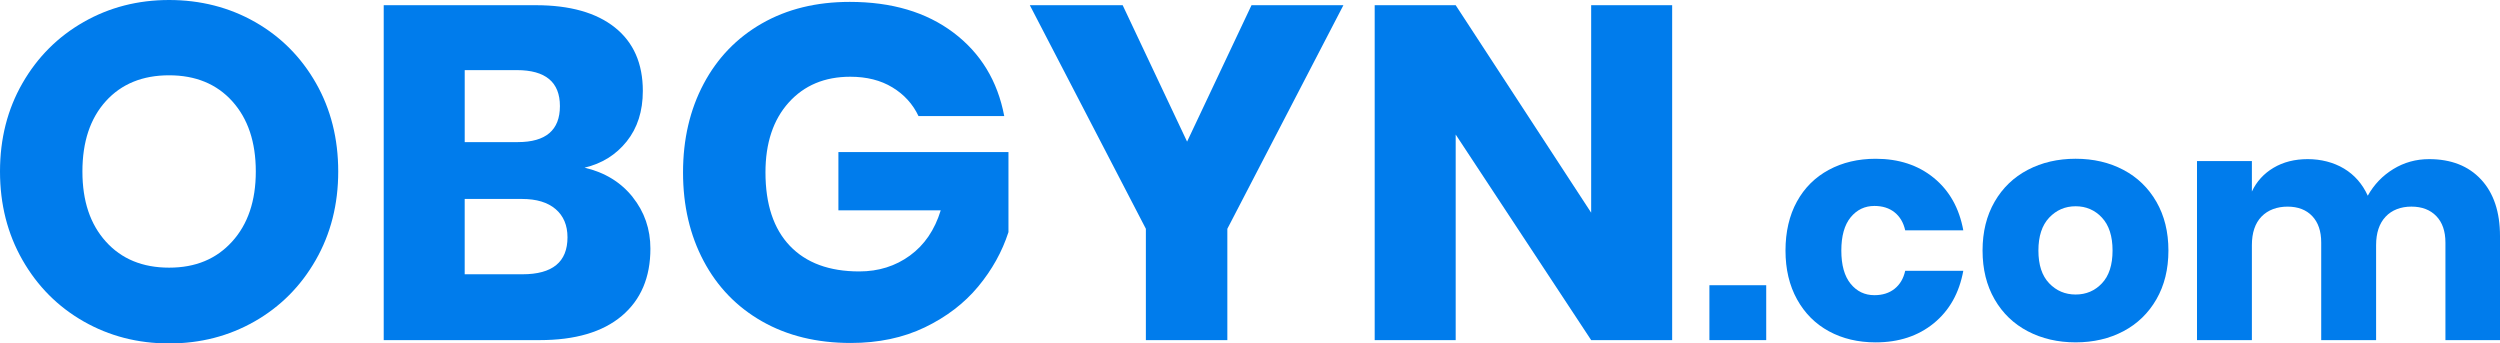
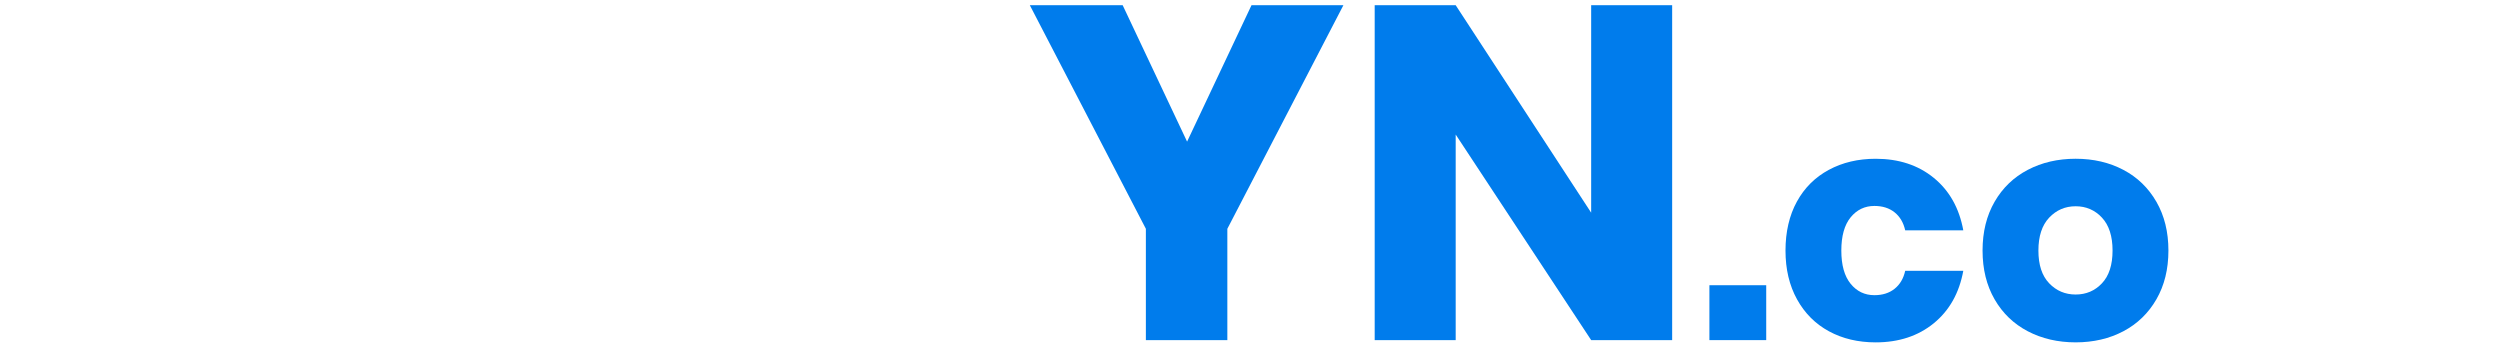
<svg xmlns="http://www.w3.org/2000/svg" id="Layer_2" viewBox="0 0 1426.58 195.98">
  <defs>
    <style>.cls-1{fill:#007cec;}</style>
  </defs>
  <g id="Layer_1-2">
    <g>
-       <path class="cls-1" d="m145.56,12.57c14.69,8.38,26.26,20,34.74,34.87,8.47,14.87,12.7,31.67,12.7,50.41s-4.28,35.59-12.84,50.55c-8.56,14.96-20.18,26.63-34.87,35.01-14.69,8.38-30.95,12.57-48.79,12.57s-34.1-4.19-48.79-12.57c-14.69-8.38-26.31-20.05-34.87-35.01C4.28,133.44,0,116.6,0,97.85s4.28-35.55,12.84-50.41c8.56-14.87,20.18-26.49,34.87-34.87C62.4,4.19,78.66,0,96.5,0s34.37,4.19,49.06,12.57ZM60.41,57.71c-8.92,9.82-13.38,23.2-13.38,40.14s4.46,30.1,13.38,40.01c8.92,9.91,20.95,14.87,36.09,14.87s26.94-4.95,35.95-14.87c9.01-9.91,13.52-23.25,13.52-40.01s-4.46-30.09-13.38-40.01c-8.92-9.91-20.95-14.87-36.09-14.87s-27.17,4.91-36.09,14.73Z" />
-       <path class="cls-1" d="m361,112.45c6.76,8.47,10.14,18.29,10.14,29.46,0,16.4-5.45,29.19-16.35,38.38-10.91,9.19-26.54,13.79-46.9,13.79h-88.93V2.97h86.77c19.46,0,34.51,4.24,45.14,12.7,10.63,8.47,15.95,20.54,15.95,36.22,0,11.53-3.07,21.13-9.19,28.79-6.13,7.66-14.15,12.66-24.06,15,11.53,2.7,20.68,8.29,27.44,16.76Zm-95.83-31.36h30.28c16.04,0,24.06-6.85,24.06-20.54s-8.2-20.54-24.6-20.54h-29.73v41.09Zm58.66,54.33c0-6.85-2.26-12.21-6.76-16.08-4.51-3.87-10.91-5.81-19.19-5.81h-32.71v42.98h32.98c17.12,0,25.68-7.03,25.68-21.08Z" />
-       <path class="cls-1" d="m544.13,18.65c15.5,11.72,25.14,27.57,28.92,47.57h-48.93c-3.24-6.85-8.2-12.3-14.87-16.35-6.67-4.06-14.69-6.08-24.06-6.08-14.6,0-26.31,4.91-35.14,14.73-8.83,9.82-13.25,23.11-13.25,39.87,0,18.2,4.64,32.17,13.92,41.9,9.28,9.73,22.48,14.6,39.6,14.6,10.99,0,20.63-3.02,28.92-9.06,8.29-6.04,14.15-14.64,17.57-25.81h-58.39v-33.25h97.04v45.68c-3.61,11.18-9.37,21.54-17.3,31.09-7.93,9.55-18.07,17.3-30.41,23.25-12.35,5.95-26.45,8.92-42.3,8.92-19.29,0-36.13-4.1-50.55-12.3-14.42-8.2-25.54-19.69-33.38-34.47-7.84-14.77-11.76-31.63-11.76-50.55s3.92-35.77,11.76-50.55c7.84-14.77,18.92-26.26,33.25-34.46,14.33-8.2,31.04-12.3,50.14-12.3,23.96,0,43.7,5.86,59.2,17.57Z" />
      <path class="cls-1" d="m766.59,2.97l-66.23,127.59v63.52h-46.49v-63.52L587.65,2.97h52.98l36.76,77.85L714.15,2.97h52.44Z" />
      <path class="cls-1" d="m954.19,194.08h-46.22l-77.31-117.31v117.31h-46.22V2.97h46.22l77.31,118.4V2.97h46.22v191.11Z" />
      <path class="cls-1" d="m1007.86,162.76v31.32h-32.42v-31.32h32.42Z" />
      <path class="cls-1" d="m1103.47,101.49c8.91,7.27,14.53,17.25,16.85,29.95h-33.15c-.98-4.4-2.99-7.81-6.04-10.26-3.05-2.44-6.9-3.66-11.54-3.66-5.49,0-10.01,2.17-13.56,6.5-3.54,4.34-5.31,10.66-5.31,18.96s1.77,14.62,5.31,18.96c3.54,4.34,8.06,6.5,13.56,6.5,4.64,0,8.49-1.22,11.54-3.66,3.05-2.44,5.07-5.86,6.04-10.26h33.15c-2.32,12.7-7.94,22.68-16.85,29.95-8.92,7.27-19.97,10.9-33.15,10.9-10.01,0-18.9-2.11-26.65-6.32-7.76-4.21-13.83-10.29-18.22-18.23-4.4-7.94-6.59-17.22-6.59-27.84s2.17-20.06,6.5-27.93c4.33-7.88,10.41-13.92,18.23-18.13,7.81-4.21,16.73-6.32,26.74-6.32,13.19,0,24.24,3.63,33.15,10.9Z" />
      <path class="cls-1" d="m1211.63,96.91c8,4.21,14.29,10.29,18.87,18.22,4.58,7.94,6.87,17.22,6.87,27.84s-2.29,19.91-6.87,27.84c-4.58,7.94-10.87,14.01-18.87,18.23-8,4.21-17.07,6.32-27.2,6.32s-19.23-2.11-27.29-6.32c-8.06-4.21-14.38-10.29-18.96-18.23-4.58-7.94-6.87-17.22-6.87-27.84s2.29-19.9,6.87-27.84c4.58-7.94,10.9-14.01,18.96-18.22,8.06-4.21,17.15-6.32,27.29-6.32s19.2,2.11,27.2,6.32Zm-42.31,27.29c-4.09,4.34-6.14,10.59-6.14,18.77s2.04,14.41,6.14,18.68c4.09,4.28,9.13,6.41,15.11,6.41s10.99-2.13,15.02-6.41c4.03-4.27,6.04-10.5,6.04-18.68s-2.01-14.44-6.04-18.77c-4.03-4.33-9.04-6.5-15.02-6.5s-11.02,2.17-15.11,6.5Z" />
-       <path class="cls-1" d="m1415.77,102.41c7.2,7.76,10.81,18.53,10.81,32.33v59.35h-31.14v-55.68c0-6.47-1.74-11.51-5.22-15.11-3.48-3.6-8.21-5.4-14.2-5.4s-11.14,1.92-14.74,5.77c-3.6,3.85-5.4,9.25-5.4,16.21v54.22h-31.32v-55.68c0-6.47-1.71-11.51-5.13-15.11-3.42-3.6-8.12-5.4-14.1-5.4s-11.17,1.9-14.84,5.68c-3.66,3.79-5.49,9.22-5.49,16.3v54.22h-31.32v-102.21h31.32v17.4c2.68-5.74,6.81-10.26,12.36-13.56,5.56-3.3,12.06-4.94,19.51-4.94s14.71,1.8,20.7,5.4c5.98,3.6,10.5,8.76,13.56,15.48,3.54-6.35,8.39-11.42,14.56-15.2,6.17-3.78,12.97-5.68,20.42-5.68,12.57,0,22.47,3.88,29.67,11.63Z" />
    </g>
  </g>
</svg>